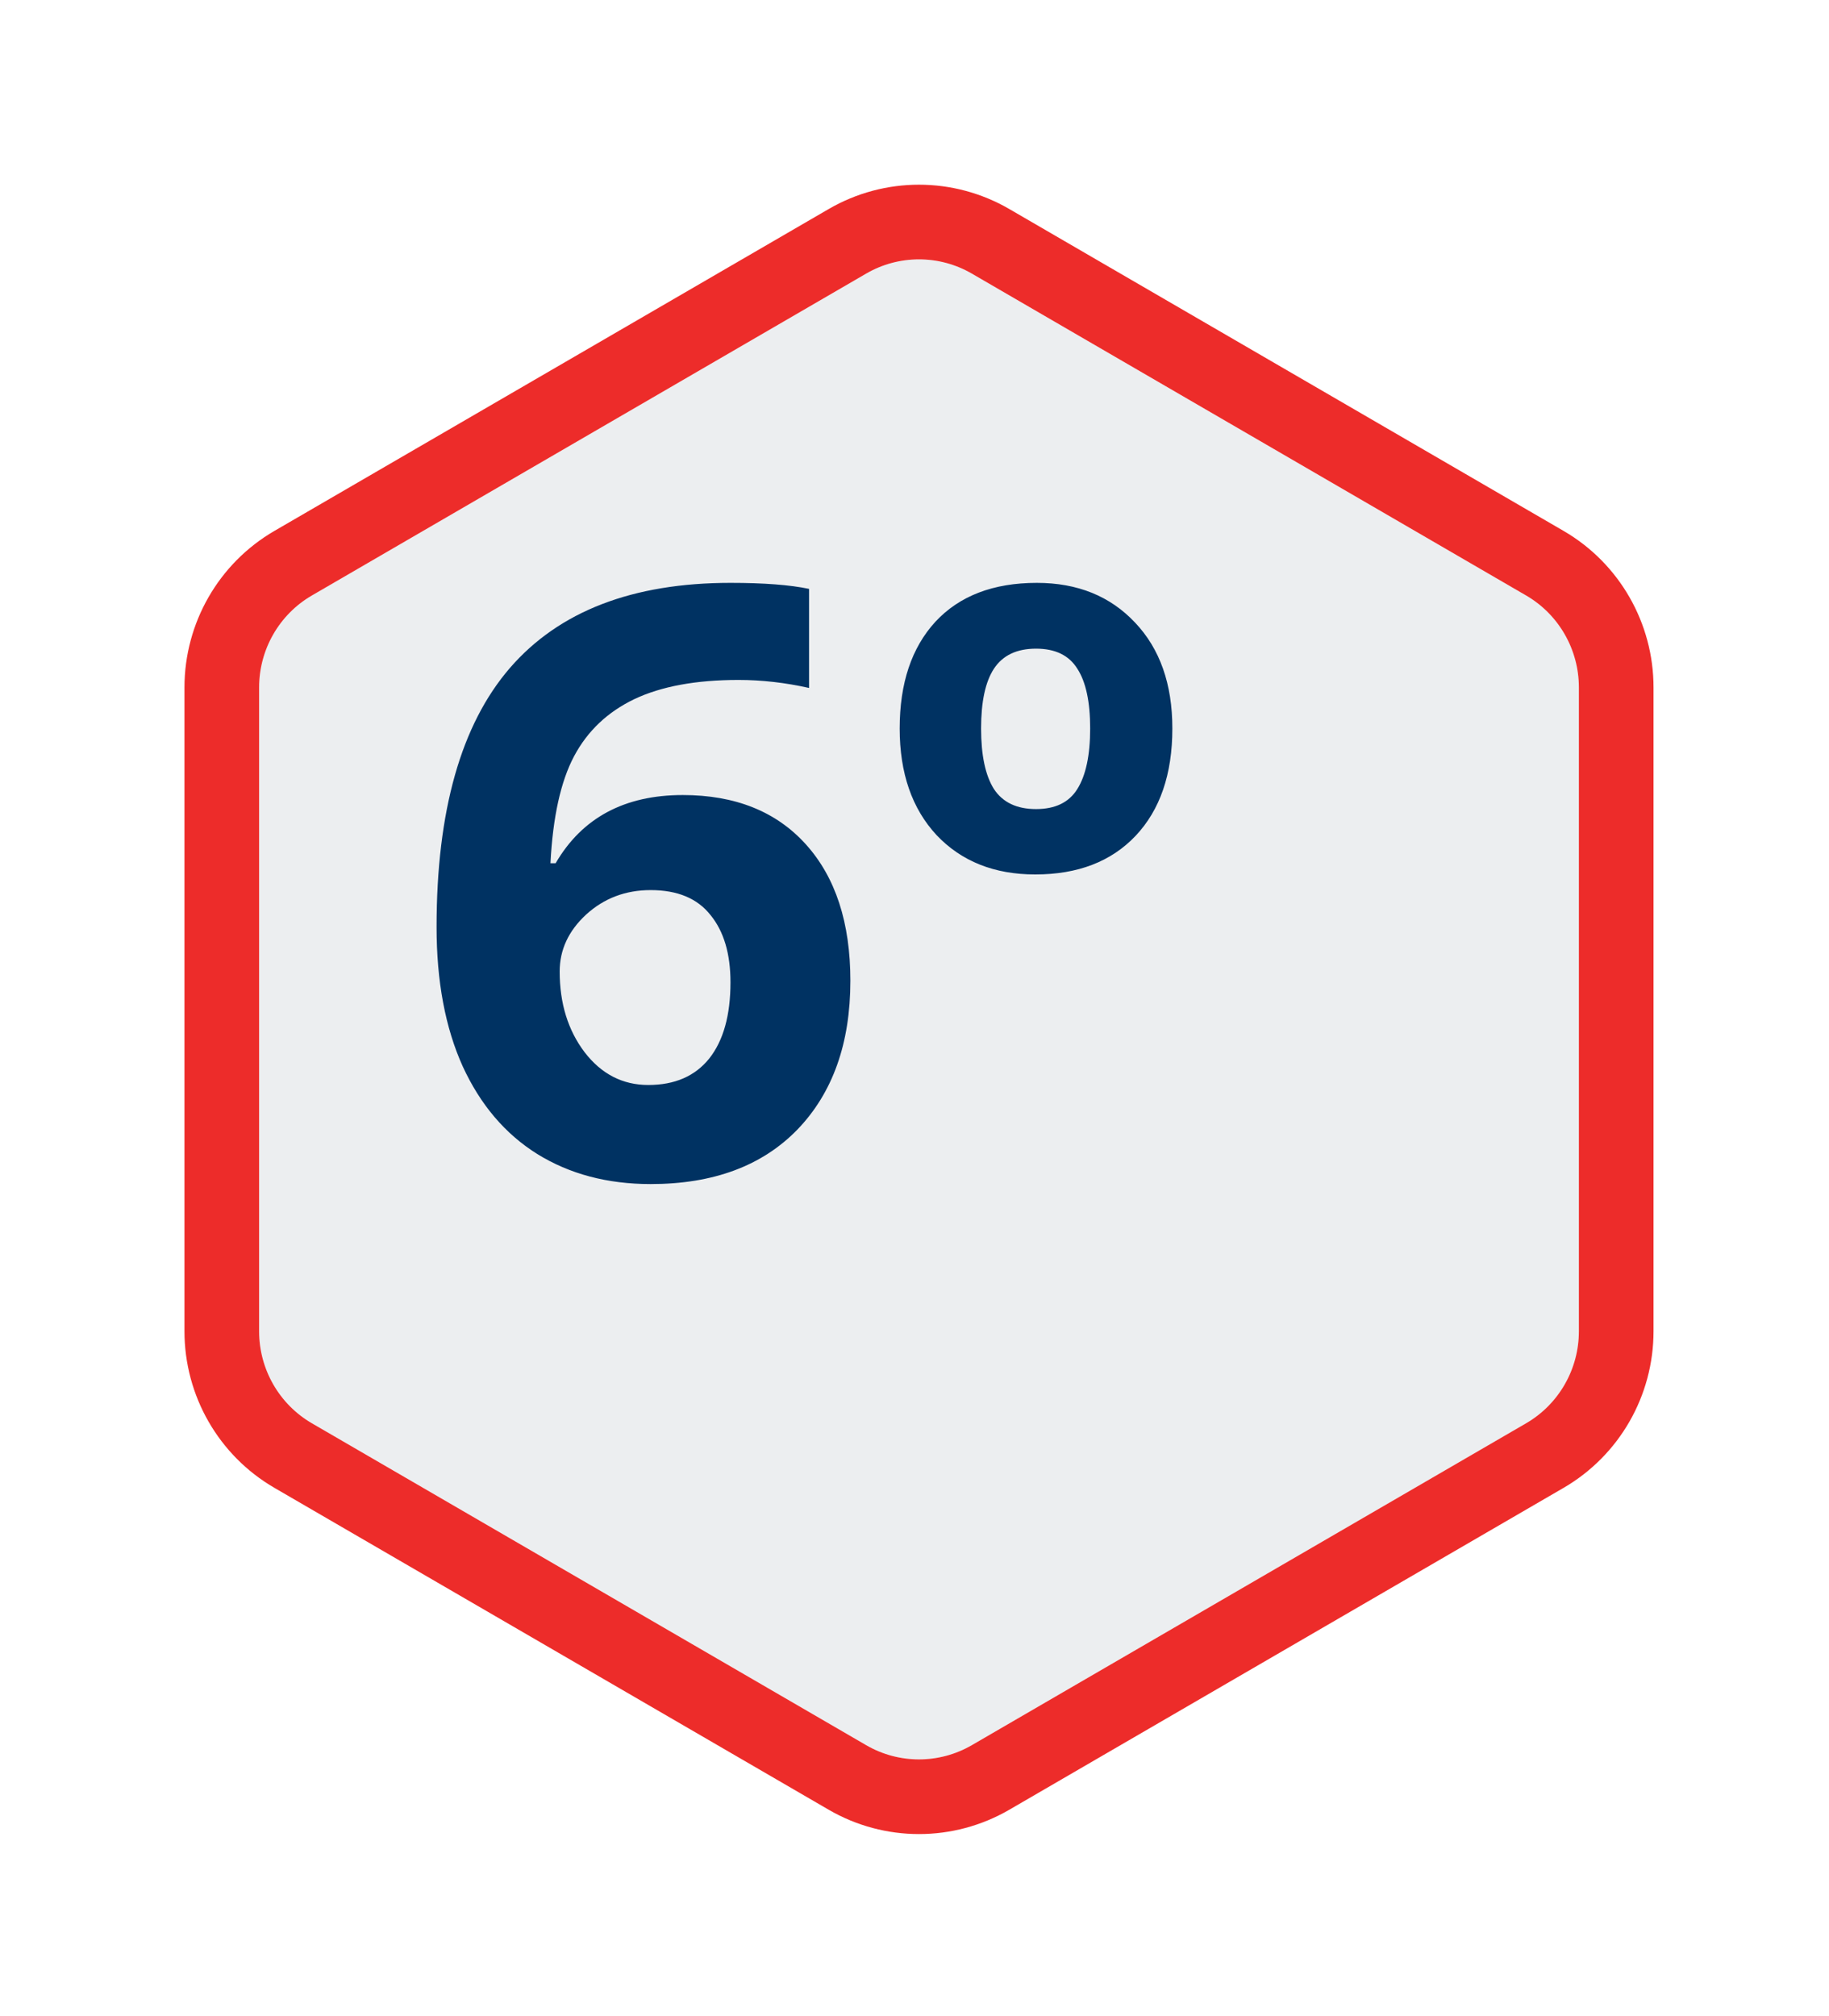
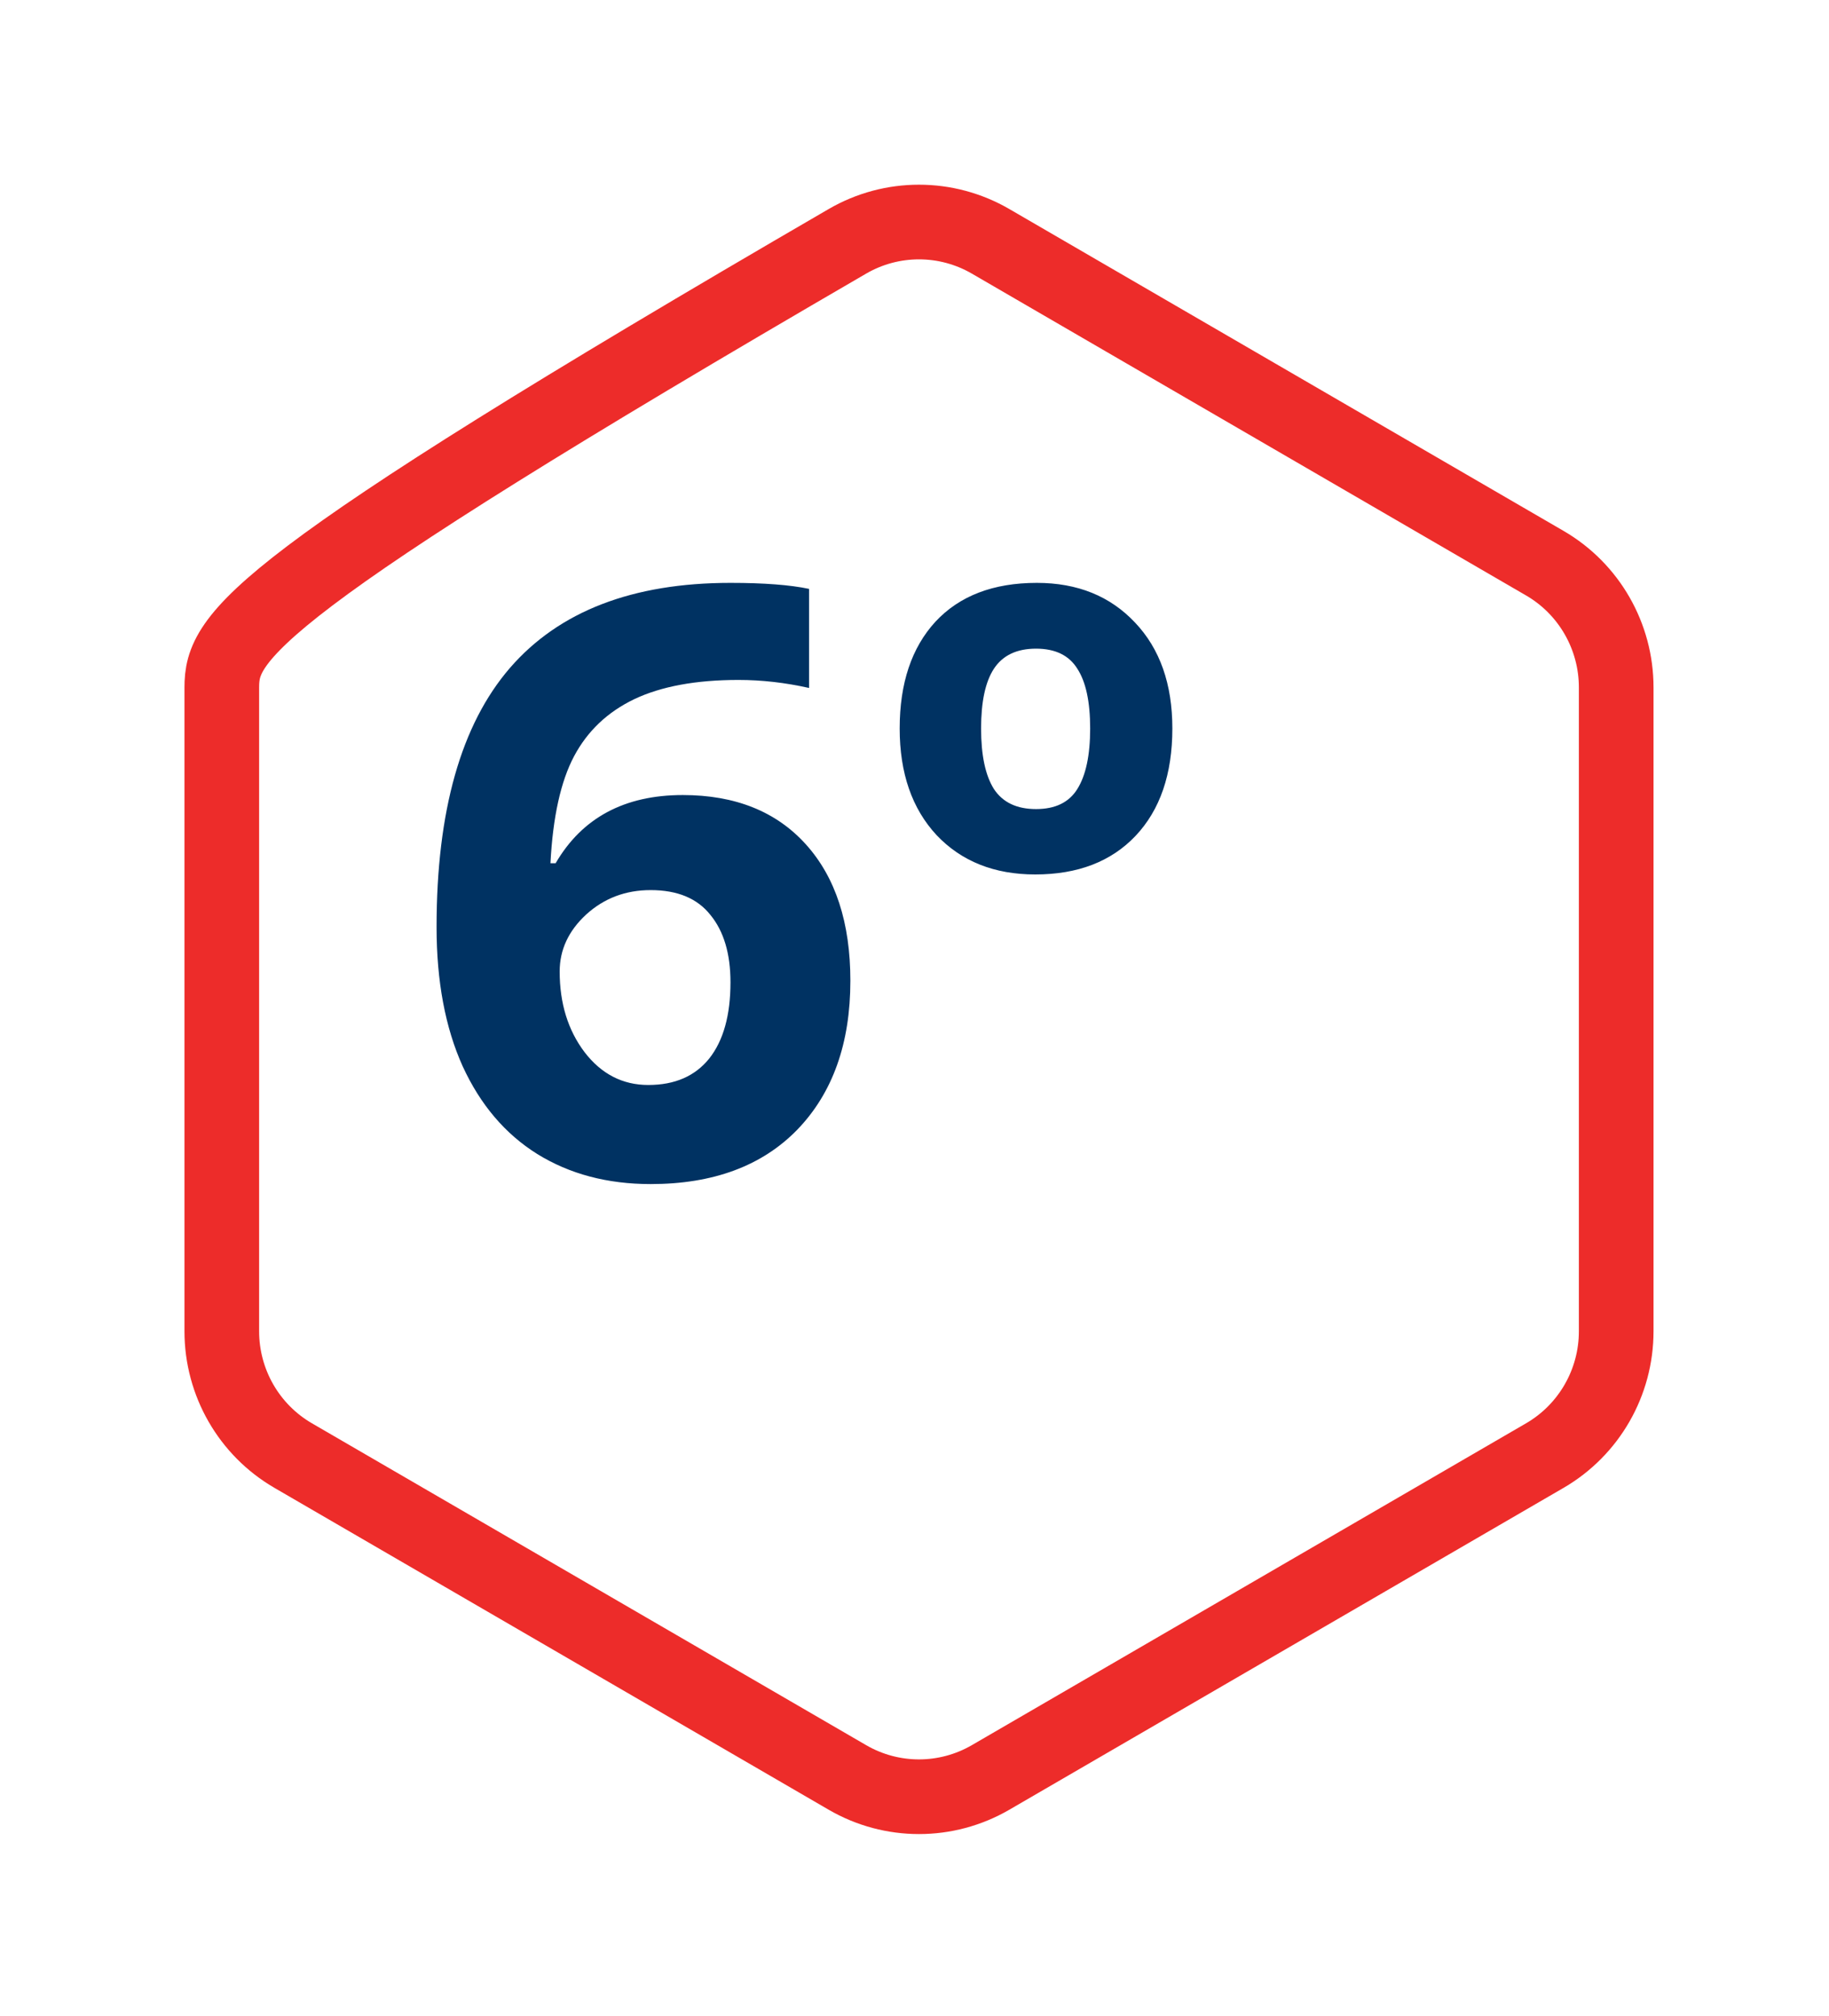
<svg xmlns="http://www.w3.org/2000/svg" width="49" height="54" viewBox="0 0 49 54" fill="none">
  <g filter="url(#filter0_d_15677_312)">
-     <path d="M19.675 3.292C20.55 2.784 21.628 2.784 22.504 3.292L37.353 11.914C38.229 12.422 38.768 13.361 38.768 14.378V31.622C38.768 32.639 38.229 33.578 37.353 34.086L22.504 42.708C21.628 43.216 20.55 43.216 19.675 42.708L4.825 34.086C3.95 33.578 3.411 32.639 3.411 31.622V14.378C3.411 13.361 3.95 12.422 4.825 11.914L19.675 3.292Z" fill="#ECEEF0" />
-     <path d="M37.856 11.049L23.006 2.427C21.82 1.739 20.358 1.739 19.173 2.427L4.323 11.049C3.138 11.737 2.411 13.007 2.411 14.378V31.622C2.411 32.993 3.138 34.263 4.323 34.951L19.173 43.573C20.358 44.261 21.82 44.261 23.006 43.573L37.856 34.951C39.041 34.263 39.768 32.993 39.768 31.622V14.378C39.768 13.007 39.041 11.737 37.856 11.049Z" stroke="#ED2C2A" stroke-width="2" />
+     <path d="M37.856 11.049L23.006 2.427C21.82 1.739 20.358 1.739 19.173 2.427C3.138 11.737 2.411 13.007 2.411 14.378V31.622C2.411 32.993 3.138 34.263 4.323 34.951L19.173 43.573C20.358 44.261 21.82 44.261 23.006 43.573L37.856 34.951C39.041 34.263 39.768 32.993 39.768 31.622V14.378C39.768 13.007 39.041 11.737 37.856 11.049Z" stroke="#ED2C2A" stroke-width="2" />
  </g>
  <path d="M11.696 24.829C11.696 21.721 12.351 19.408 13.662 17.89C14.98 16.371 16.949 15.612 19.57 15.612C20.465 15.612 21.167 15.666 21.675 15.773V18.427C21.038 18.284 20.408 18.212 19.785 18.212C18.646 18.212 17.715 18.384 16.992 18.727C16.276 19.071 15.739 19.58 15.381 20.253C15.023 20.926 14.811 21.882 14.747 23.121H14.886C15.595 21.904 16.731 21.295 18.292 21.295C19.695 21.295 20.795 21.735 21.59 22.616C22.384 23.497 22.782 24.715 22.782 26.269C22.782 27.944 22.309 29.273 21.364 30.254C20.419 31.228 19.108 31.715 17.432 31.715C16.272 31.715 15.259 31.446 14.392 30.909C13.533 30.372 12.867 29.588 12.394 28.557C11.929 27.525 11.696 26.283 11.696 24.829ZM17.368 29.061C18.077 29.061 18.621 28.825 19.001 28.352C19.38 27.873 19.57 27.192 19.57 26.311C19.57 25.545 19.391 24.944 19.033 24.507C18.682 24.063 18.148 23.841 17.432 23.841C16.759 23.841 16.183 24.059 15.703 24.496C15.23 24.933 14.994 25.441 14.994 26.021C14.994 26.874 15.216 27.593 15.66 28.181C16.111 28.768 16.68 29.061 17.368 29.061ZM31.408 19.512C31.408 20.736 31.078 21.696 30.42 22.391C29.768 23.078 28.873 23.422 27.734 23.422C26.638 23.422 25.758 23.071 25.092 22.369C24.433 21.66 24.103 20.708 24.103 19.512C24.103 18.301 24.422 17.349 25.059 16.654C25.704 15.96 26.61 15.612 27.777 15.612C28.866 15.612 29.743 15.967 30.409 16.676C31.075 17.378 31.408 18.323 31.408 19.512ZM26.284 19.512C26.284 20.228 26.398 20.769 26.628 21.134C26.864 21.492 27.24 21.671 27.756 21.671C28.271 21.671 28.64 21.492 28.862 21.134C29.091 20.769 29.206 20.228 29.206 19.512C29.206 18.796 29.091 18.262 28.862 17.911C28.64 17.553 28.271 17.374 27.756 17.374C27.24 17.374 26.864 17.553 26.628 17.911C26.398 18.262 26.284 18.796 26.284 19.512Z" fill="#003262" />
  <defs>
    <filter id="filter0_d_15677_312" x="0.452" y="0.457" width="48.337" height="53.158" filterUnits="userSpaceOnUse" color-interpolation-filters="sRGB">
      <feFlood flood-opacity="0" result="BackgroundImageFix" />
      <feColorMatrix in="SourceAlpha" type="matrix" values="0 0 0 0 0 0 0 0 0 0 0 0 0 0 0 0 0 0 127 0" result="hardAlpha" />
      <feOffset dx="3.531" dy="4.036" />
      <feGaussianBlur stdDeviation="2.245" />
      <feComposite in2="hardAlpha" operator="out" />
      <feColorMatrix type="matrix" values="0 0 0 0 0 0 0 0 0 0 0 0 0 0 0 0 0 0 0.35 0" />
      <feBlend mode="normal" in2="BackgroundImageFix" result="effect1_dropShadow_15677_312" />
      <feBlend mode="normal" in="SourceGraphic" in2="effect1_dropShadow_15677_312" result="shape" />
    </filter>
  </defs>
</svg>